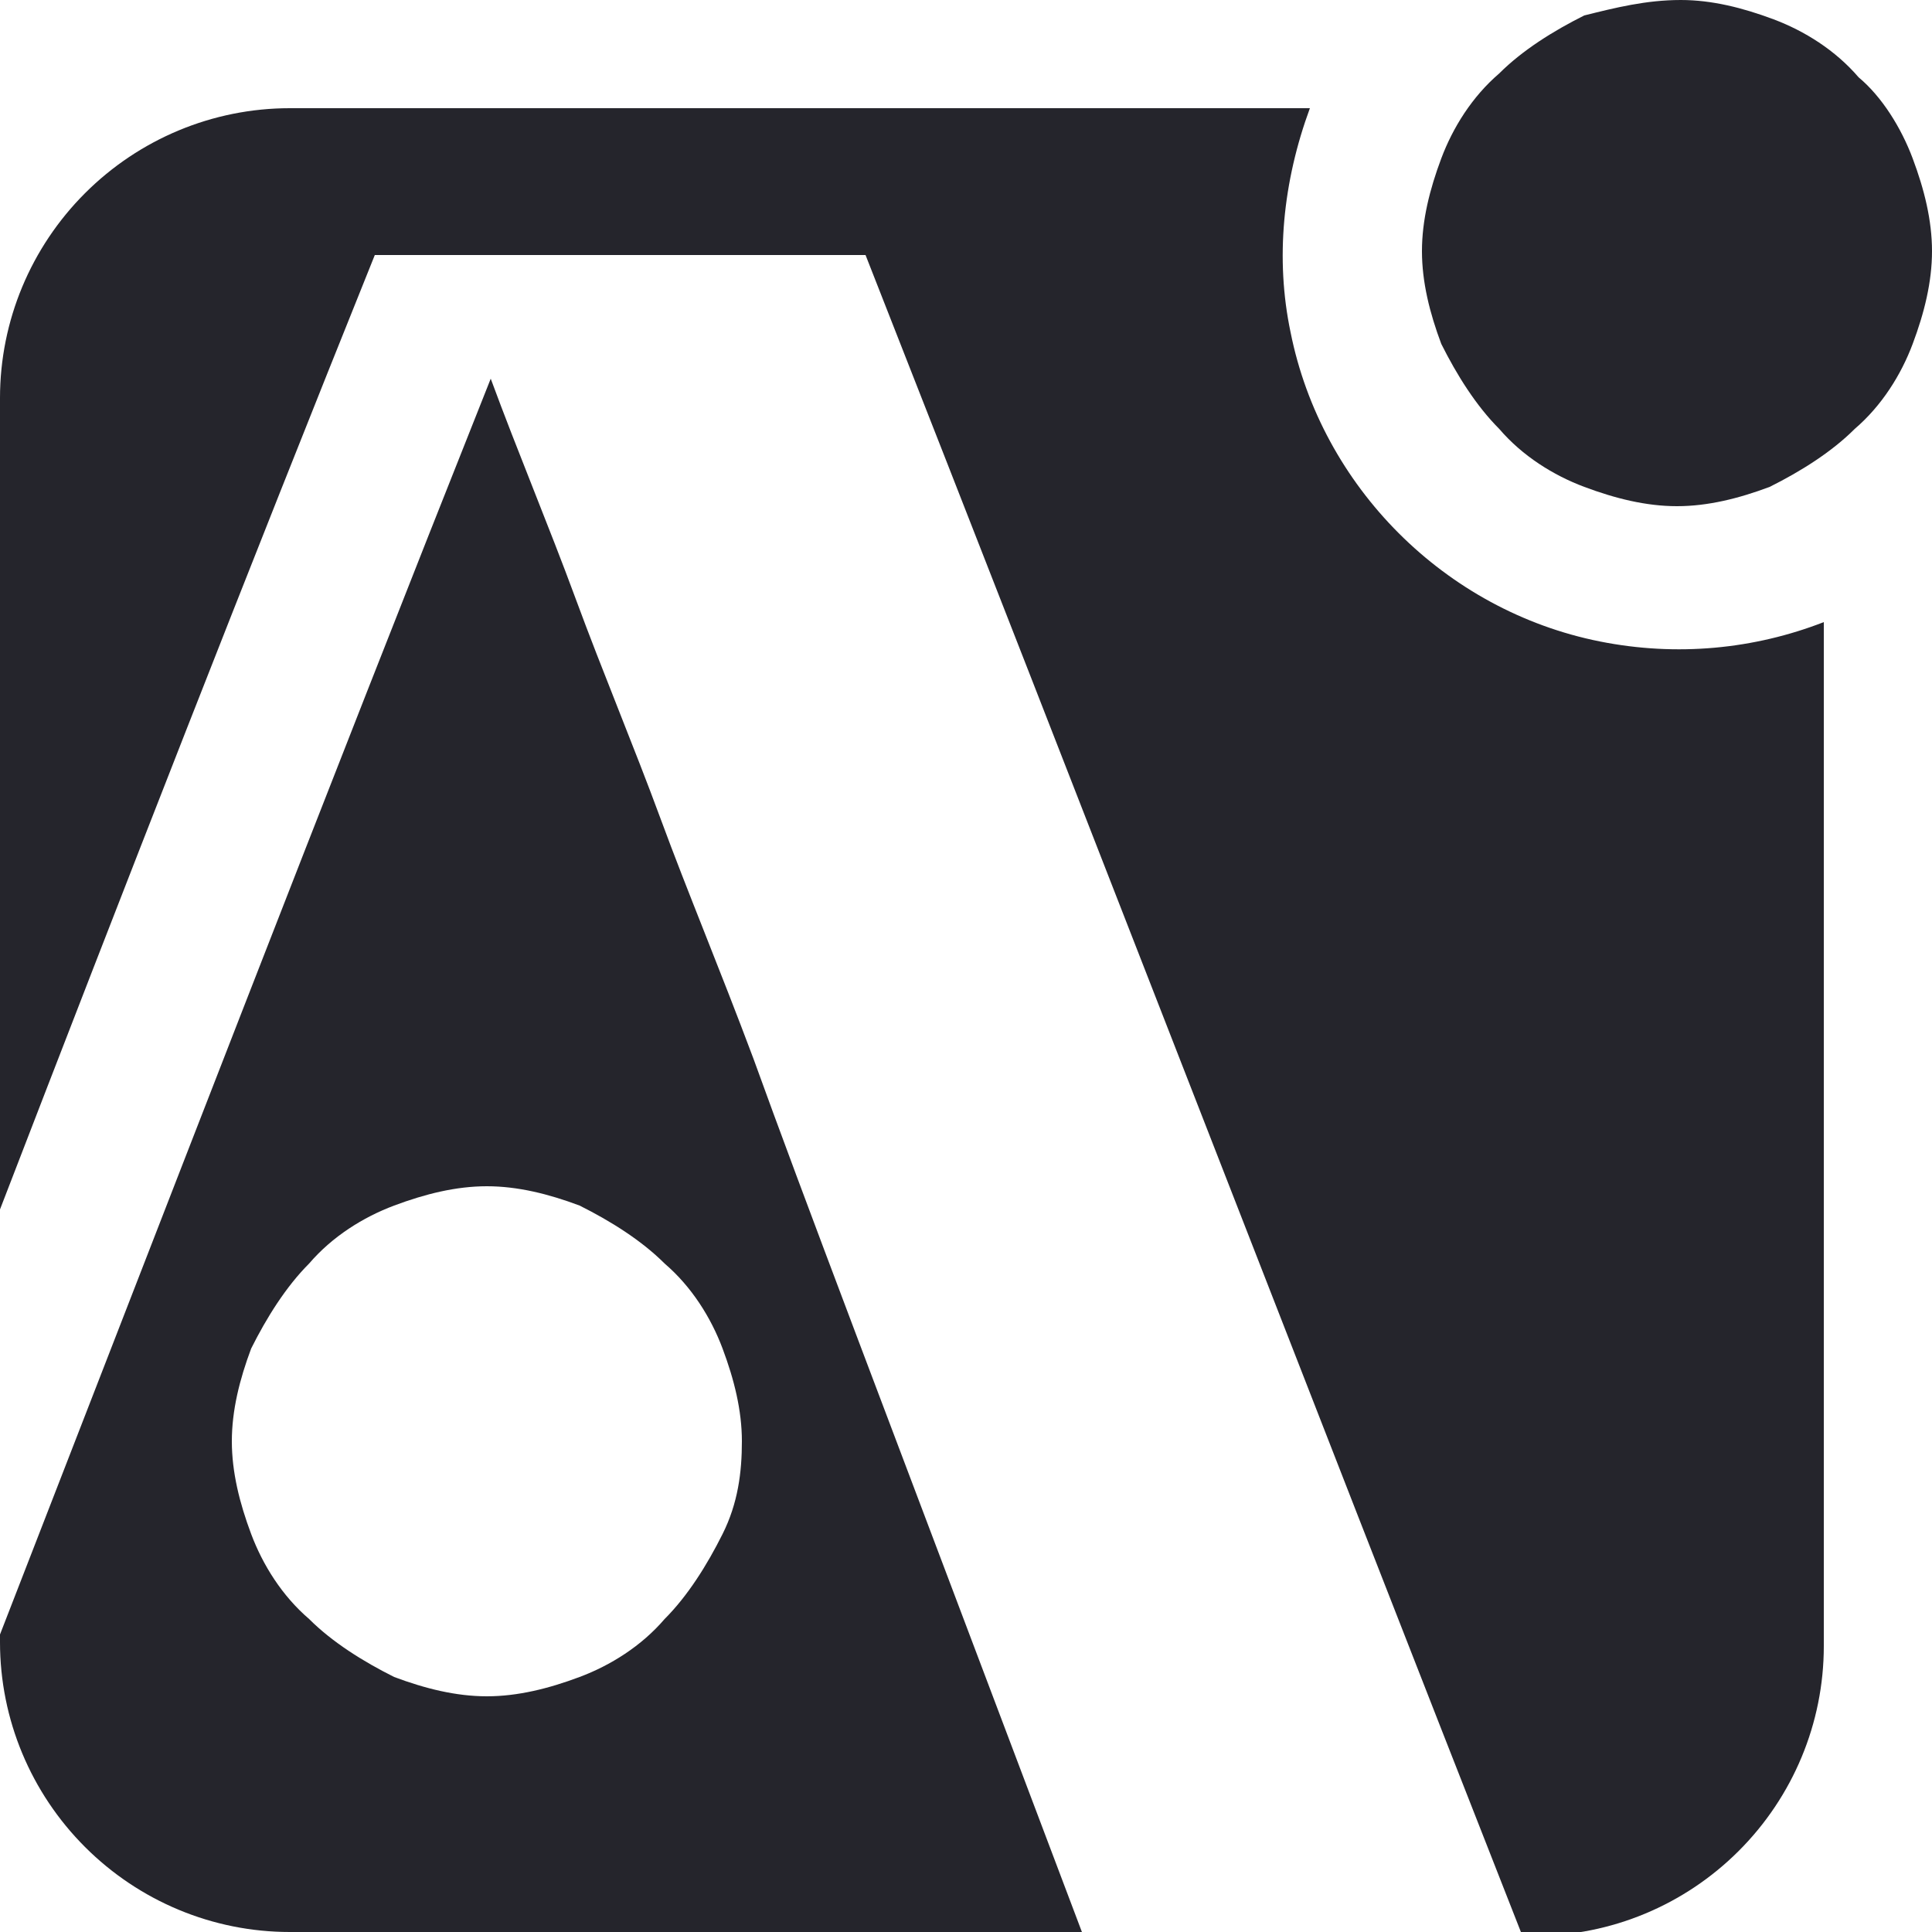
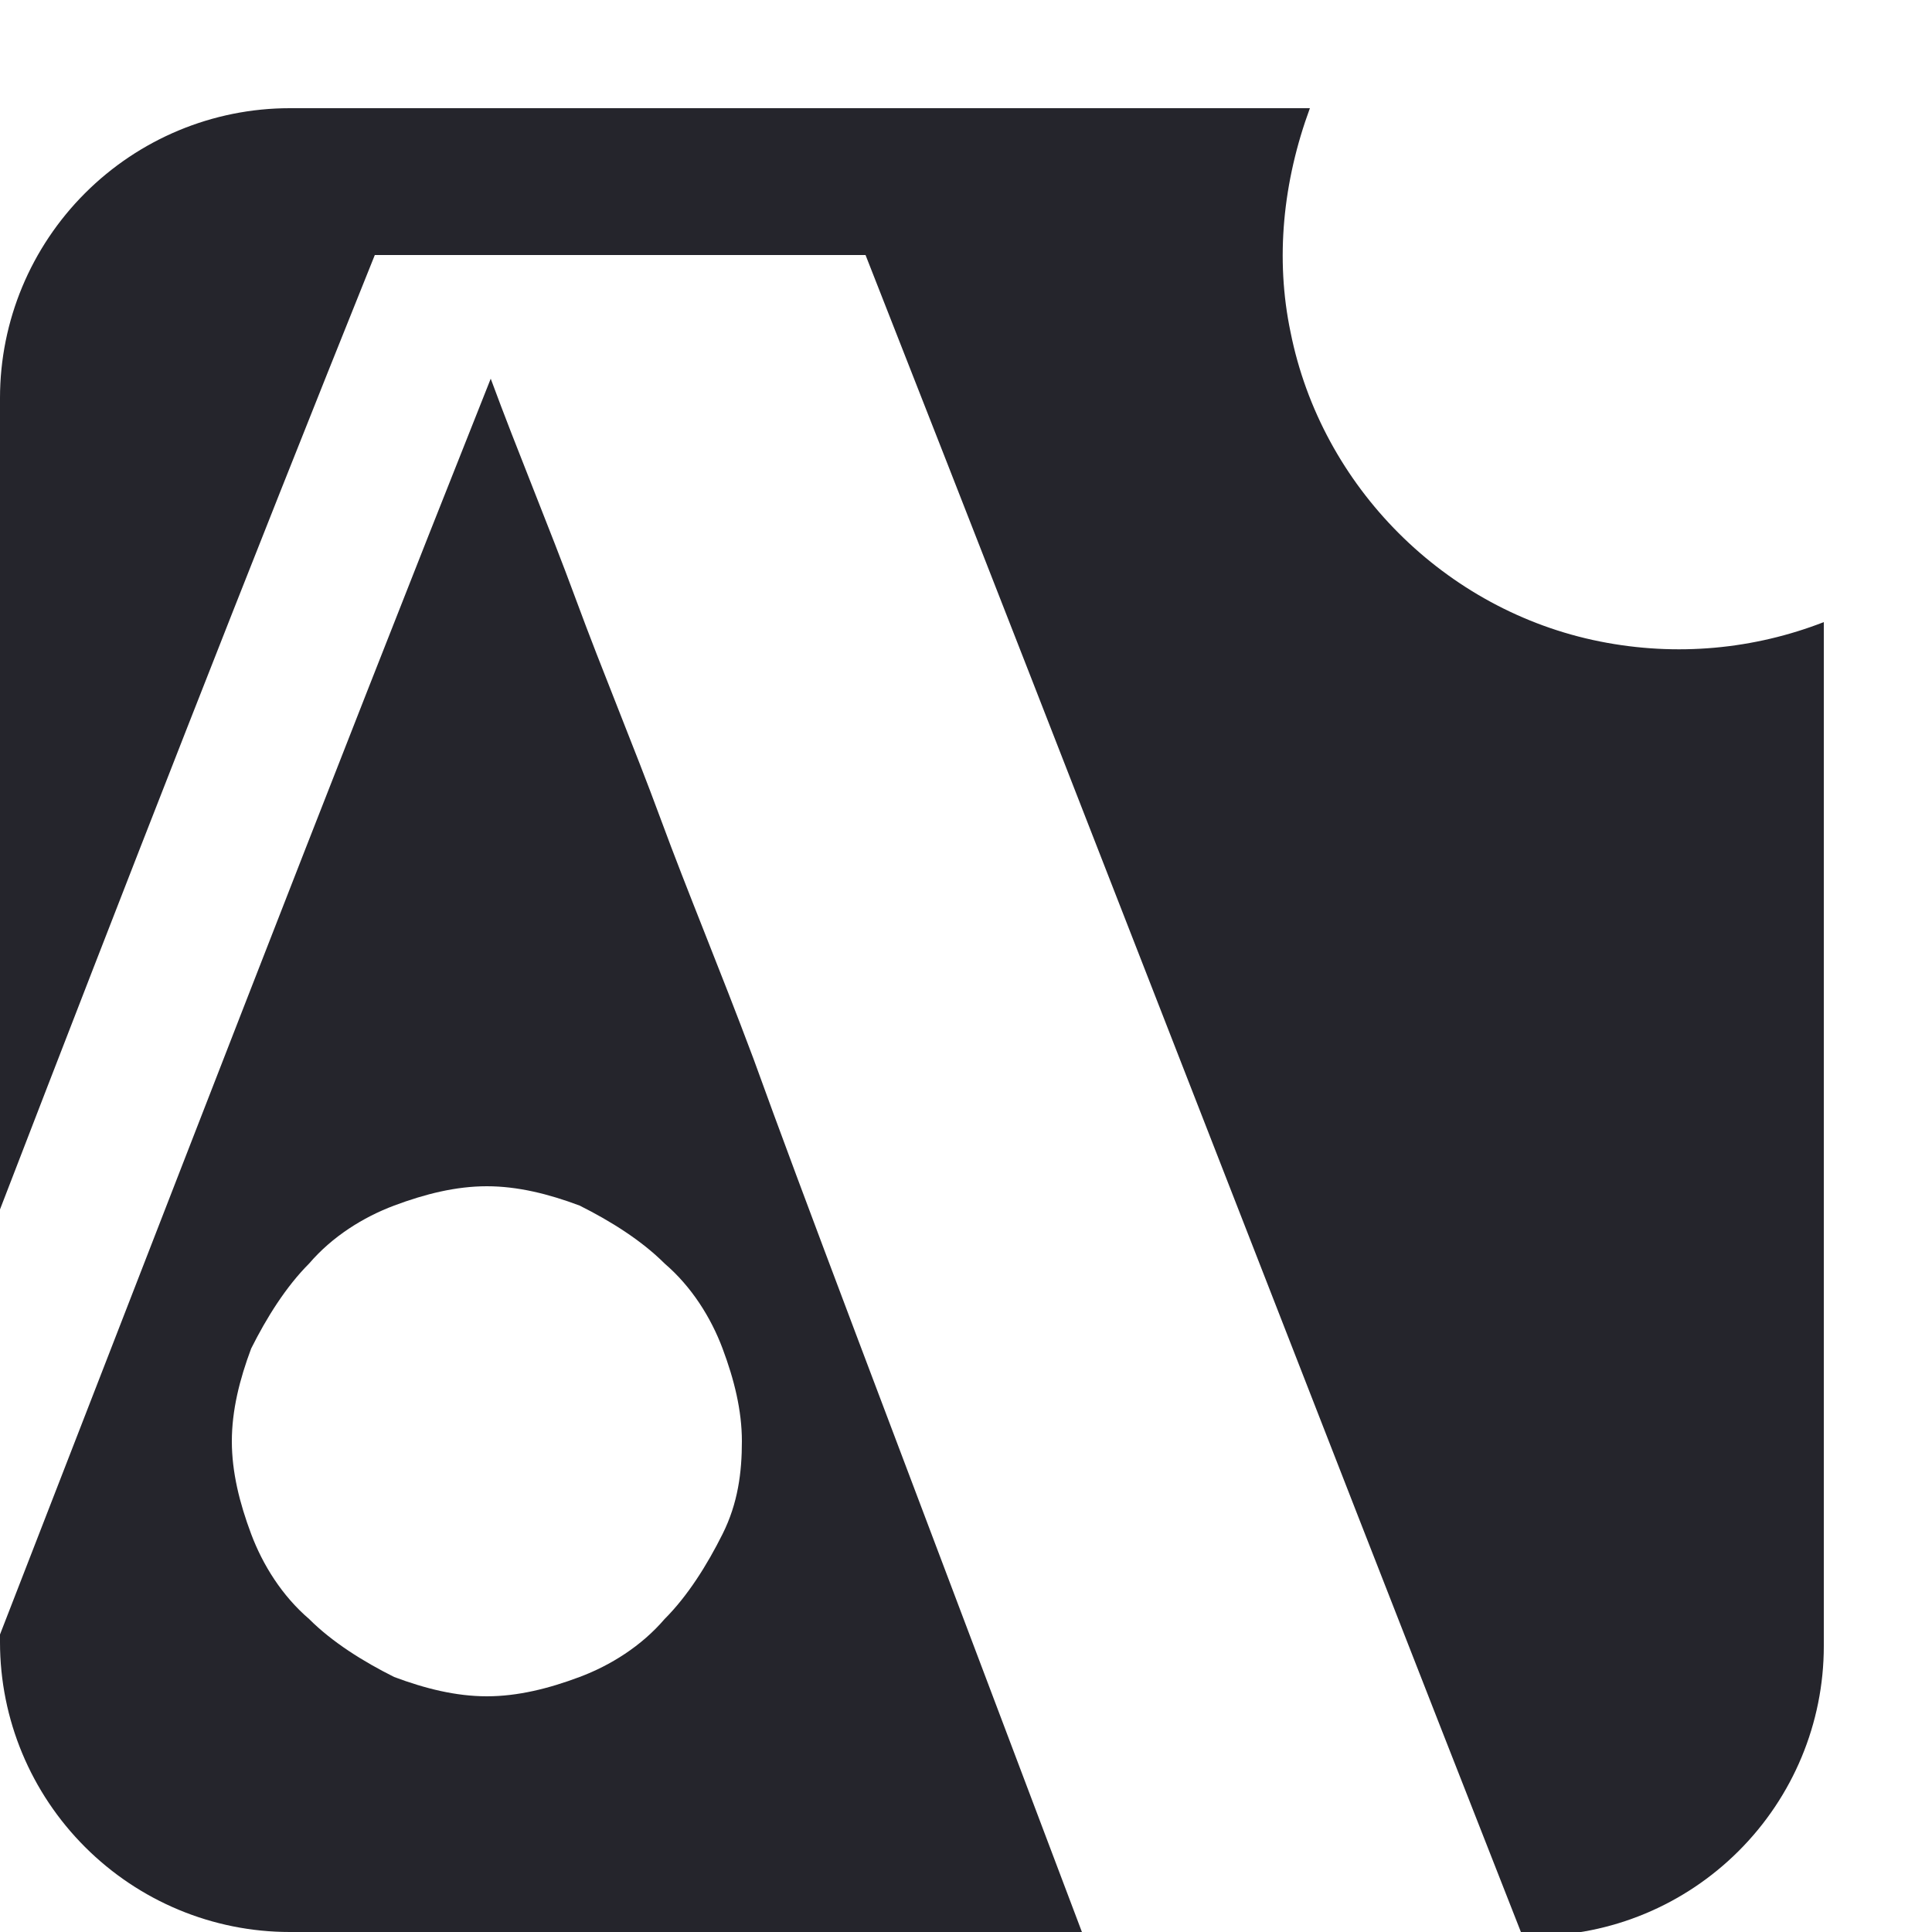
<svg xmlns="http://www.w3.org/2000/svg" viewBox="0 0 50 50">
  <style>.st0{fill:#25252c}</style>
-   <path class="st0" d="M49.5 4.1c.3.8.5 1.6.5 2.4 0 .8-.2 1.6-.5 2.4-.3.8-.8 1.6-1.5 2.2-.6.6-1.4 1.1-2.2 1.5-.8.3-1.6.5-2.4.5-.8 0-1.6-.2-2.4-.5-.8-.3-1.6-.8-2.2-1.5-.6-.6-1.1-1.4-1.5-2.2-.3-.8-.5-1.6-.5-2.4 0-.8.2-1.6.5-2.4.3-.8.8-1.6 1.5-2.2.6-.6 1.4-1.1 2.2-1.5.8-.2 1.6-.4 2.5-.4.8 0 1.6.2 2.4.5.8.3 1.6.8 2.2 1.5.6.5 1.1 1.3 1.4 2.1" />
  <path class="st0" d="M47.2 36.5v6.1c0 2-.8 3.9-2.2 5.3-1.4 1.4-3.3 2.2-5.3 2.2h-.3c-5.7-14.5-11.3-29-17-43.5H9.7C6.4 14.8 3.2 23 0 31.3v-21C0 8.3.8 6.4 2.2 5c1.4-1.4 3.3-2.2 5.3-2.2h26.4c-.7 1.9-.9 3.9-.5 5.8.4 2 1.4 3.8 2.8 5.2 1.4 1.4 3.2 2.4 5.2 2.8 2 .4 4 .2 5.8-.5v20.4z" />
  <path class="st0" d="M28 50H7.5c-2 0-3.9-.8-5.3-2.2C.8 46.4 0 44.5 0 42.5v-.2C4.2 31.5 8.4 20.6 12.7 9.8c.7 1.9 1.5 3.8 2.2 5.7.7 1.9 1.5 3.8 2.2 5.7.7 1.9 1.5 3.8 2.4 6.2C20.8 31 22.6 35.7 28 50m-8.8-12.7c0-.8-.2-1.6-.5-2.4-.3-.8-.8-1.6-1.5-2.2-.6-.6-1.4-1.1-2.2-1.5-.8-.3-1.6-.5-2.4-.5-.8 0-1.6.2-2.4.5-.8.3-1.6.8-2.2 1.5-.6.6-1.1 1.4-1.5 2.2-.3.8-.5 1.6-.5 2.4 0 .8.2 1.6.5 2.4.3.8.8 1.6 1.5 2.2.6.6 1.4 1.1 2.2 1.5.8.3 1.6.5 2.4.5.8 0 1.6-.2 2.4-.5.8-.3 1.6-.8 2.2-1.5.6-.6 1.1-1.4 1.5-2.2.4-.8.5-1.6.5-2.4" />
</svg>